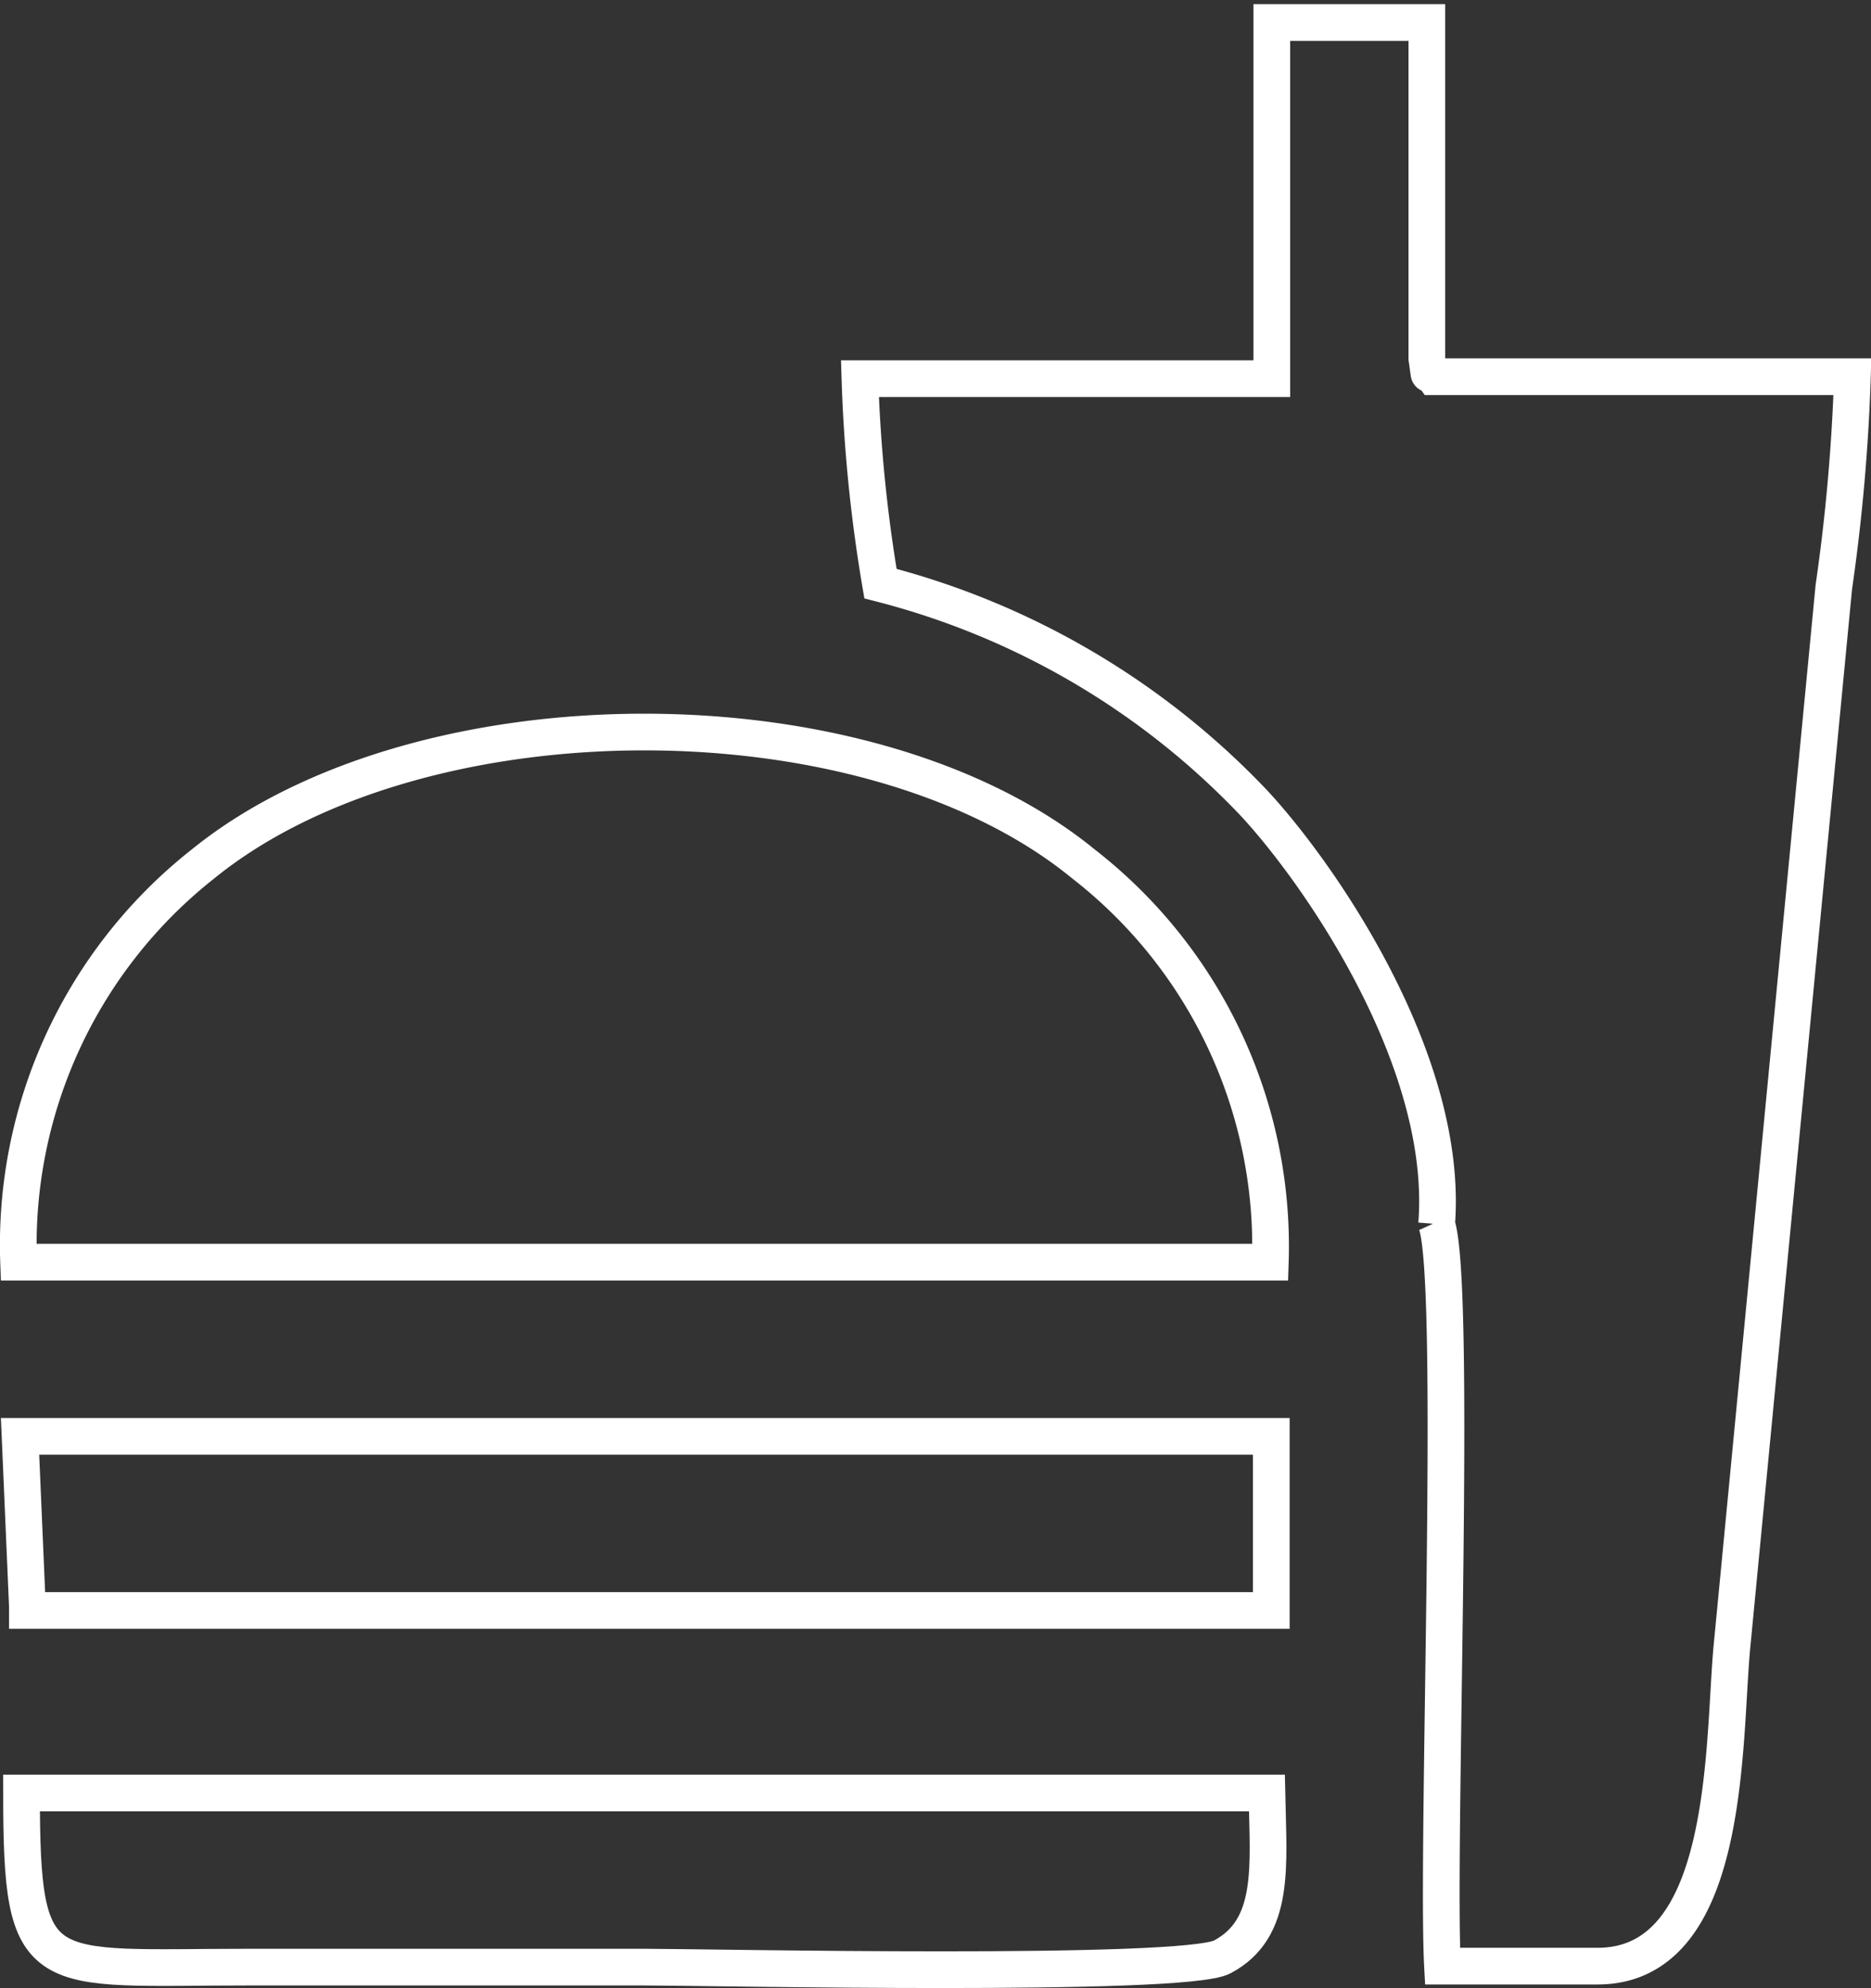
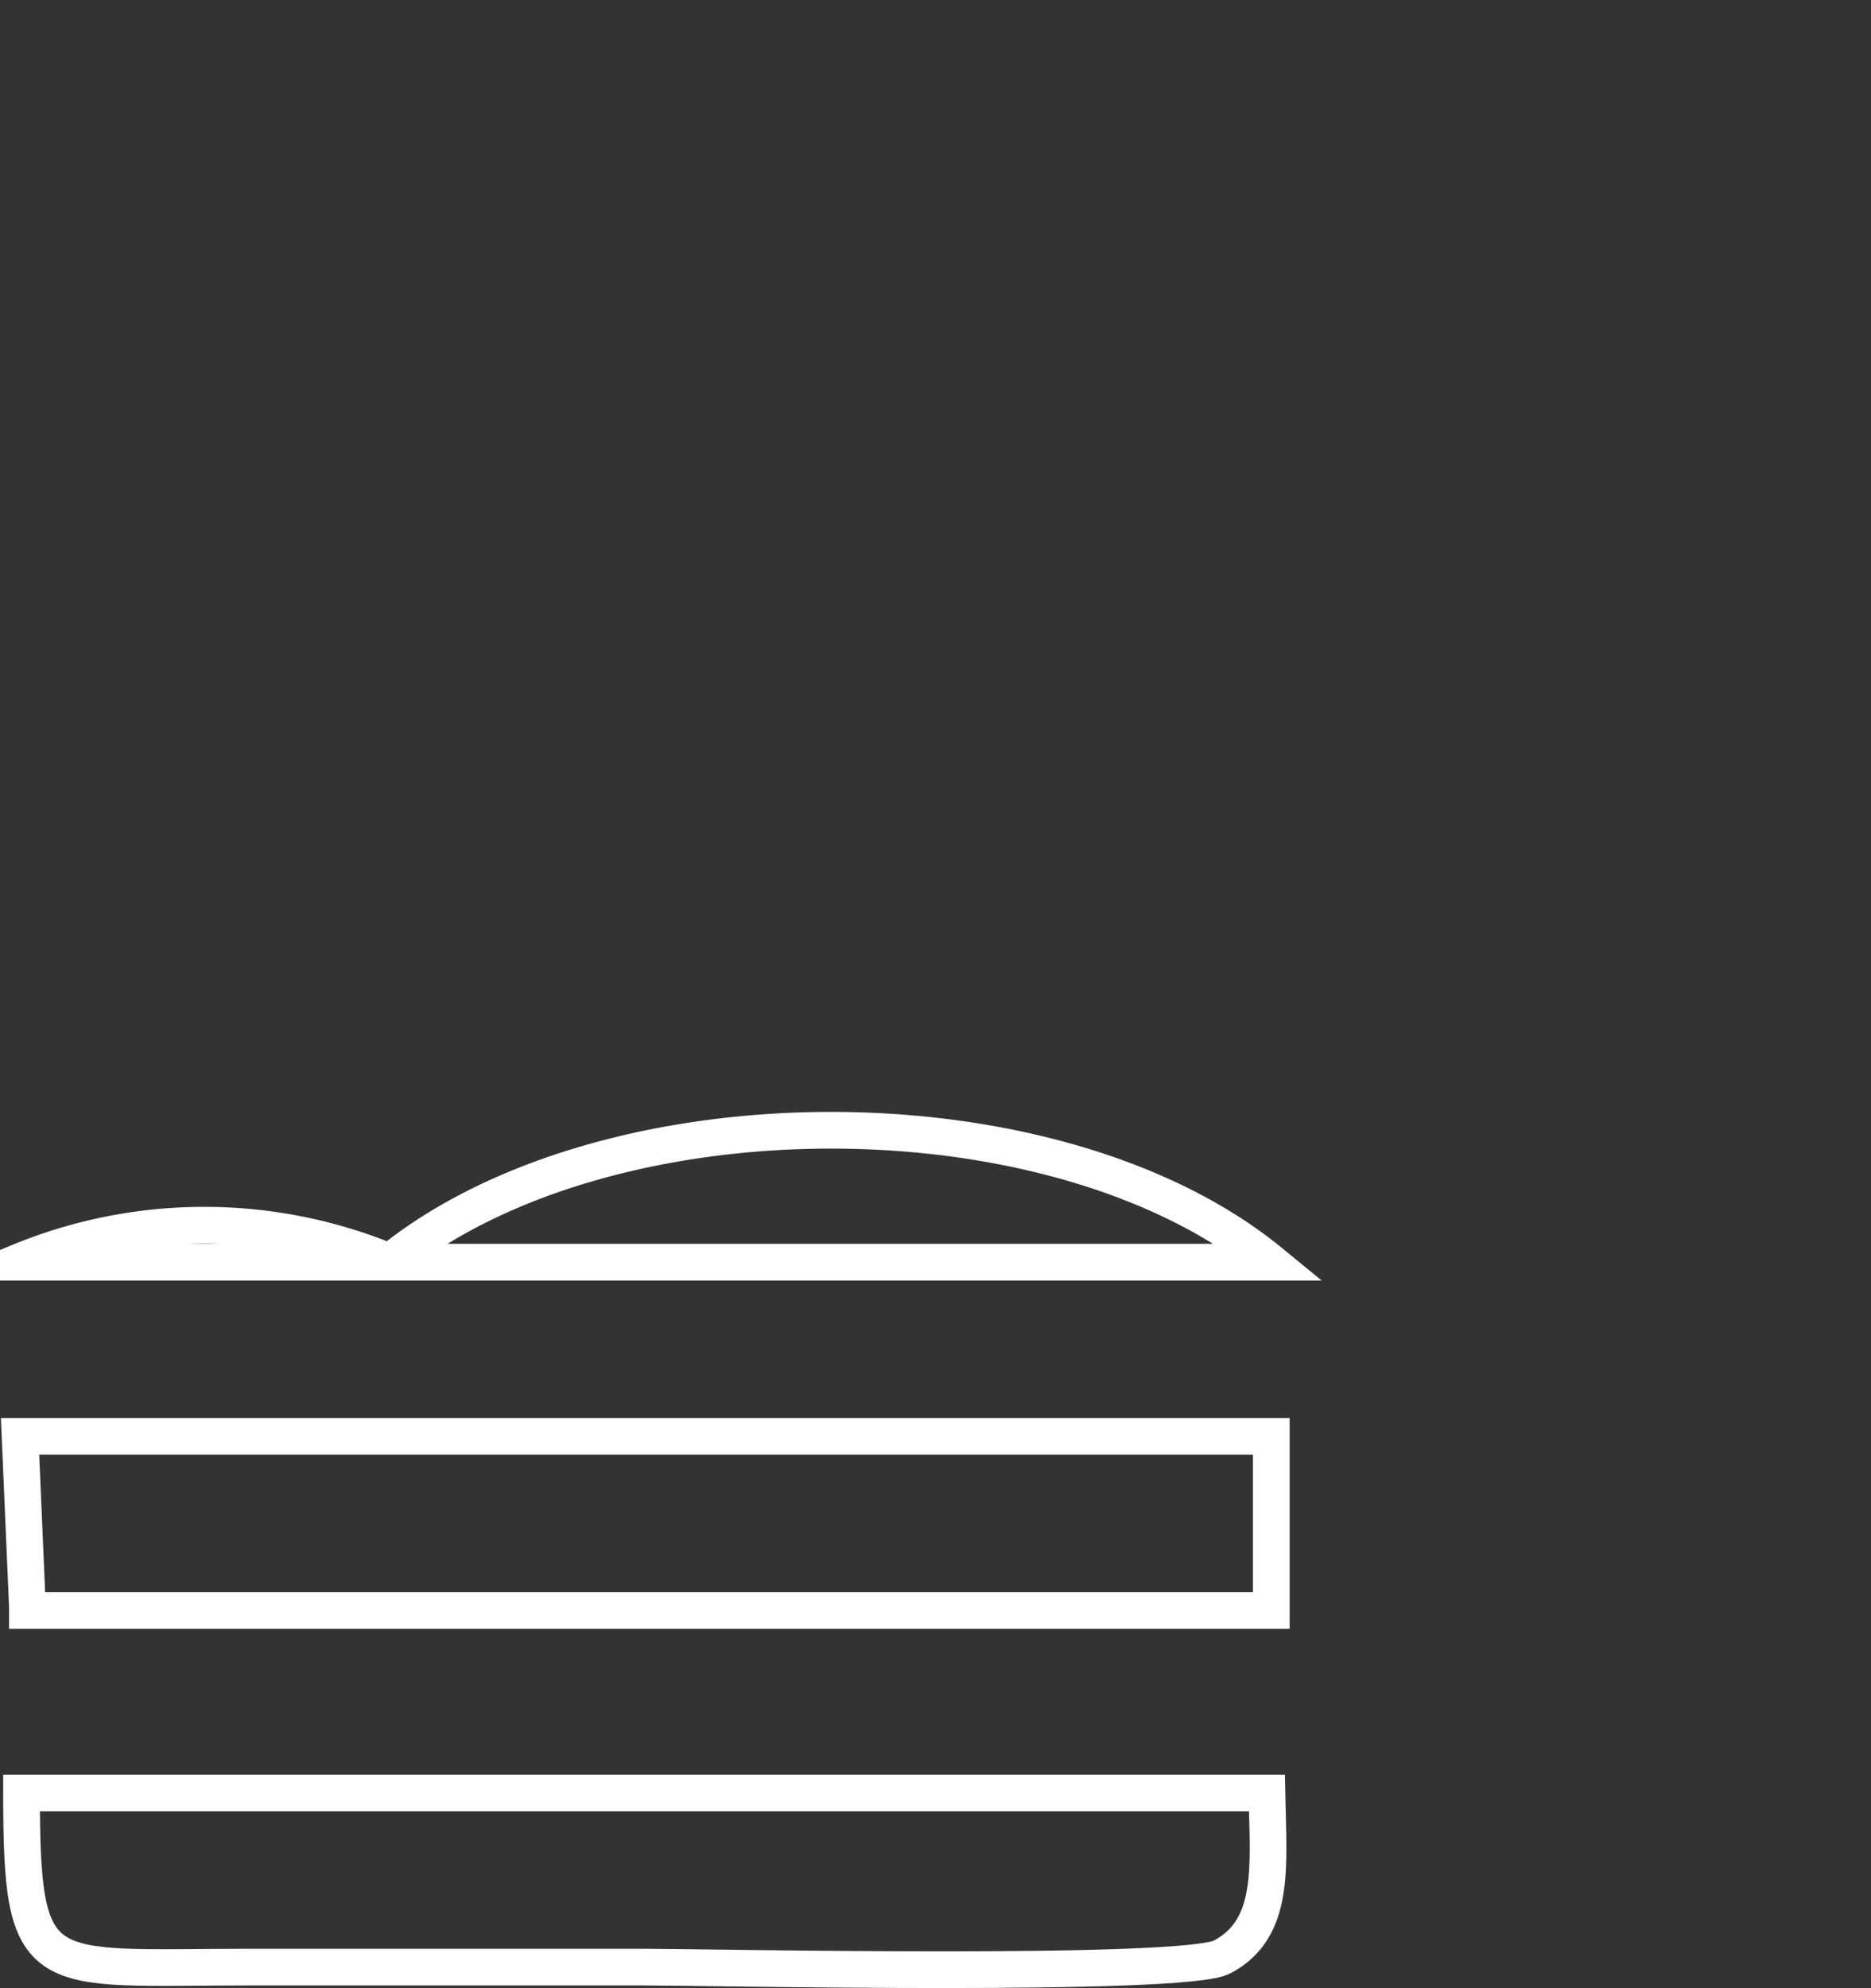
<svg xmlns="http://www.w3.org/2000/svg" viewBox="0 0 38.25 40.64">
  <rect x="0" y="0" width="38.25" height="40.64" fill="#333333" stroke="none" />
  <defs>
    <style>.cls-1{fill:none;stroke:#fff;stroke-linecap:round;stroke-miterlimit:10;stroke-width:0.75px;fill-rule:evenodd;}</style>
  </defs>
  <title>4</title>
  <g id="Слой_2" data-name="Слой 2">
    <g id="детали">
      <g id="Слой_1-2" data-name="Слой_1">
        <g id="_1752378520016" data-name=" 1752378520016">
-           <path class="cls-1" d="M29.36,25c.44,1.07,0,12.76.13,15.19l3.17,0c2.75,0,2.56-4.62,2.75-6.56L37.49,12a38.5,38.5,0,0,0,.38-4.3l-8.55,0c-.15-.21-.07.18-.15-.37l0-6.87H26l0,7.28-8.42,0A30.69,30.69,0,0,0,18,11.93a16,16,0,0,1,7.63,4.48c1.35,1.45,4,5.28,3.74,8.61Z" />
-           <path class="cls-1" d="M.38,25.8l25.59,0a9.9,9.9,0,0,0-3.82-8.14c-4.41-3.61-13.59-3.58-18,0A9.91,9.91,0,0,0,.38,25.8Z" />
+           <path class="cls-1" d="M.38,25.8l25.59,0c-4.41-3.61-13.59-3.58-18,0A9.91,9.91,0,0,0,.38,25.8Z" />
          <polygon class="cls-1" points="0.56 32.84 0.56 32.92 25.99 32.92 25.99 29.36 0.41 29.36 0.56 32.84" />
          <path class="cls-1" d="M25.9,36.65H.44c0,3.93.35,3.56,4.66,3.56h8.06c1.26,0,11.07.21,11.83-.21,1.09-.58.94-1.85.91-3.35Z" />
        </g>
      </g>
    </g>
  </g>
</svg>